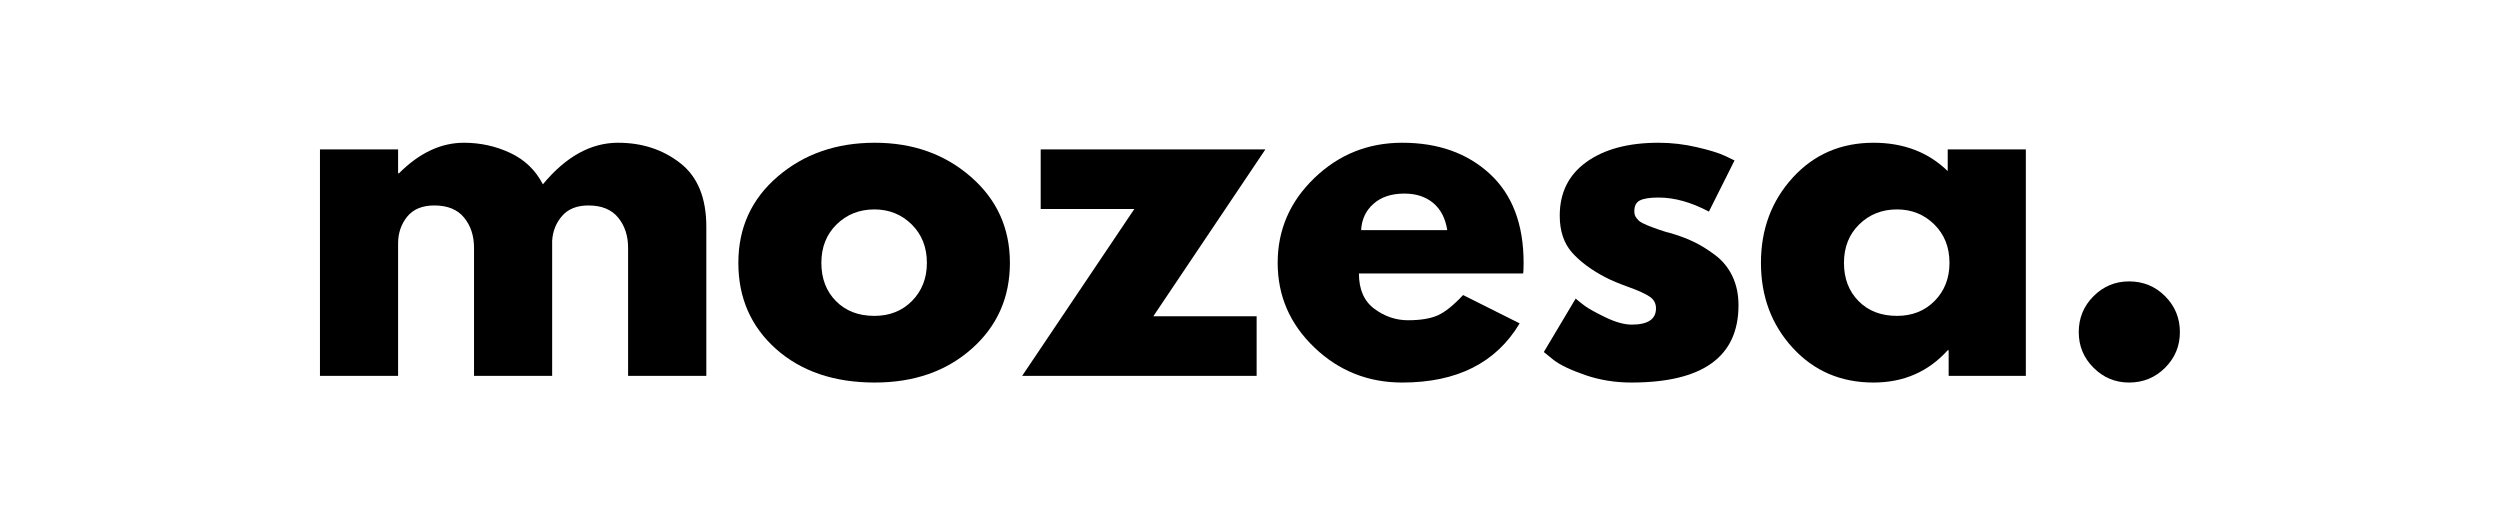
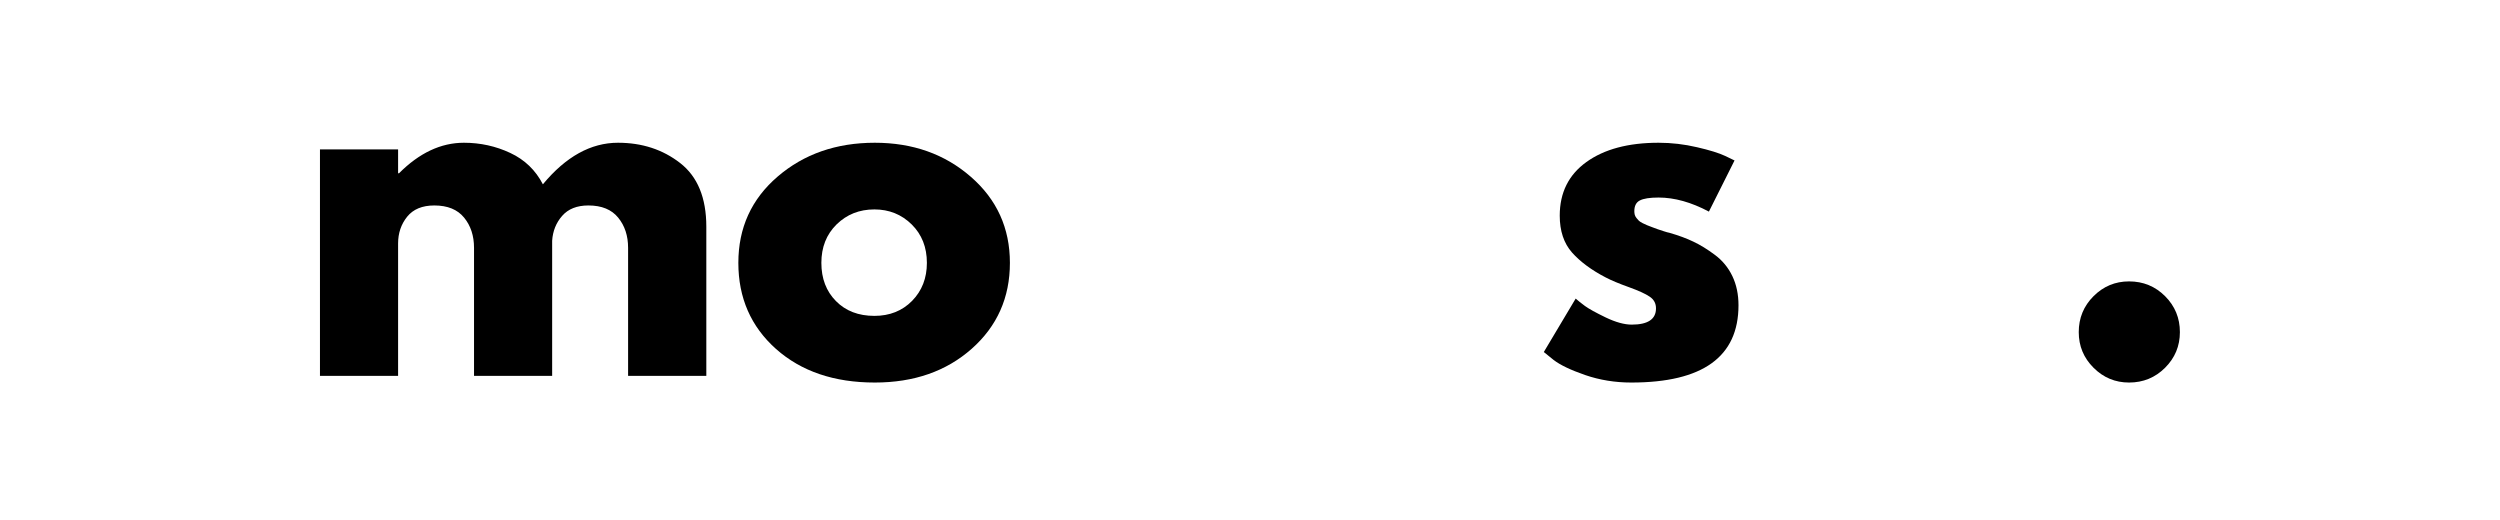
<svg xmlns="http://www.w3.org/2000/svg" version="1.0" preserveAspectRatio="xMidYMid meet" height="104" viewBox="0 0 375 78" zoomAndPan="magnify" width="500">
  <defs>
    <g />
  </defs>
  <g fill-opacity="1" fill="#000000">
    <g transform="translate(44.026, 56.381)">
      <g>
        <path d="M 3.969 0 L 3.969 -33.969 L 15.688 -33.969 L 15.688 -30.391 L 15.828 -30.391 C 18.867 -33.441 22.113 -34.969 25.562 -34.969 C 28.031 -34.969 30.348 -34.457 32.516 -33.438 C 34.68 -32.426 36.312 -30.859 37.406 -28.734 C 40.852 -32.891 44.609 -34.969 48.672 -34.969 C 52.285 -34.969 55.395 -33.953 58 -31.922 C 60.613 -29.891 61.922 -26.707 61.922 -22.375 L 61.922 0 L 50.188 0 L 50.188 -19.203 C 50.188 -21.016 49.691 -22.523 48.703 -23.734 C 47.711 -24.953 46.223 -25.562 44.234 -25.562 C 42.516 -25.562 41.203 -25.039 40.297 -24 C 39.391 -22.969 38.891 -21.723 38.797 -20.266 L 38.797 0 L 27.078 0 L 27.078 -19.203 C 27.078 -21.016 26.582 -22.523 25.594 -23.734 C 24.602 -24.953 23.113 -25.562 21.125 -25.562 C 19.312 -25.562 17.953 -25 17.047 -23.875 C 16.141 -22.75 15.688 -21.41 15.688 -19.859 L 15.688 0 Z M 3.969 0" />
      </g>
    </g>
  </g>
  <g fill-opacity="1" fill="#000000">
    <g transform="translate(109.236, 56.381)">
      <g>
        <path d="M 7.172 -4.031 C 3.398 -7.395 1.516 -11.703 1.516 -16.953 C 1.516 -22.203 3.477 -26.516 7.406 -29.891 C 11.344 -33.273 16.203 -34.969 21.984 -34.969 C 27.68 -34.969 32.484 -33.266 36.391 -29.859 C 40.297 -26.461 42.25 -22.16 42.25 -16.953 C 42.25 -11.742 40.336 -7.445 36.516 -4.062 C 32.703 -0.688 27.859 1 21.984 1 C 15.891 1 10.953 -0.676 7.172 -4.031 Z M 16.25 -22.719 C 14.727 -21.219 13.969 -19.297 13.969 -16.953 C 13.969 -14.609 14.695 -12.695 16.156 -11.219 C 17.613 -9.738 19.535 -9 21.922 -9 C 24.211 -9 26.098 -9.75 27.578 -11.25 C 29.055 -12.758 29.797 -14.66 29.797 -16.953 C 29.797 -19.297 29.035 -21.219 27.516 -22.719 C 25.992 -24.219 24.129 -24.969 21.922 -24.969 C 19.672 -24.969 17.781 -24.219 16.25 -22.719 Z M 16.25 -22.719" />
      </g>
    </g>
  </g>
  <g fill-opacity="1" fill="#000000">
    <g transform="translate(152.995, 56.381)">
      <g>
-         <path d="M 36.812 -33.969 L 20 -8.938 L 35.5 -8.938 L 35.5 0 L 0.328 0 L 17.156 -25.031 L 3.109 -25.031 L 3.109 -33.969 Z M 36.812 -33.969" />
-       </g>
+         </g>
    </g>
  </g>
  <g fill-opacity="1" fill="#000000">
    <g transform="translate(190.135, 56.381)">
      <g>
-         <path d="M 38.344 -15.359 L 13.703 -15.359 C 13.703 -12.973 14.473 -11.207 16.016 -10.062 C 17.566 -8.914 19.25 -8.344 21.062 -8.344 C 22.957 -8.344 24.457 -8.594 25.562 -9.094 C 26.664 -9.602 27.922 -10.613 29.328 -12.125 L 37.812 -7.875 C 34.281 -1.957 28.41 1 20.203 1 C 15.078 1 10.68 -0.754 7.016 -4.266 C 3.348 -7.773 1.516 -12.004 1.516 -16.953 C 1.516 -21.898 3.348 -26.141 7.016 -29.672 C 10.68 -33.203 15.078 -34.969 20.203 -34.969 C 25.586 -34.969 29.969 -33.41 33.344 -30.297 C 36.719 -27.18 38.406 -22.734 38.406 -16.953 C 38.406 -16.16 38.383 -15.629 38.344 -15.359 Z M 14.031 -21.859 L 26.953 -21.859 C 26.68 -23.617 25.984 -24.973 24.859 -25.922 C 23.734 -26.867 22.289 -27.344 20.531 -27.344 C 18.582 -27.344 17.035 -26.832 15.891 -25.812 C 14.742 -24.801 14.125 -23.484 14.031 -21.859 Z M 14.031 -21.859" />
-       </g>
+         </g>
    </g>
  </g>
  <g fill-opacity="1" fill="#000000">
    <g transform="translate(230.055, 56.381)">
      <g>
        <path d="M 18.734 -34.969 C 20.68 -34.969 22.602 -34.742 24.5 -34.297 C 26.395 -33.859 27.805 -33.422 28.734 -32.984 L 30.125 -32.312 L 26.281 -24.641 C 23.633 -26.047 21.117 -26.75 18.734 -26.75 C 17.41 -26.75 16.473 -26.602 15.922 -26.312 C 15.367 -26.031 15.094 -25.492 15.094 -24.703 C 15.094 -24.523 15.113 -24.348 15.156 -24.172 C 15.207 -23.992 15.297 -23.828 15.422 -23.672 C 15.555 -23.516 15.676 -23.379 15.781 -23.266 C 15.895 -23.16 16.082 -23.039 16.344 -22.906 C 16.613 -22.781 16.828 -22.68 16.984 -22.609 C 17.141 -22.547 17.395 -22.445 17.75 -22.312 C 18.102 -22.176 18.367 -22.078 18.547 -22.016 C 18.723 -21.953 19.02 -21.852 19.438 -21.719 C 19.852 -21.582 20.172 -21.492 20.391 -21.453 C 21.766 -21.055 22.957 -20.613 23.969 -20.125 C 24.988 -19.645 26.062 -18.984 27.188 -18.141 C 28.312 -17.305 29.18 -16.25 29.797 -14.969 C 30.41 -13.688 30.719 -12.227 30.719 -10.594 C 30.719 -2.863 25.359 1 14.641 1 C 12.211 1 9.906 0.625 7.719 -0.125 C 5.531 -0.883 3.953 -1.641 2.984 -2.391 L 1.516 -3.578 L 6.297 -11.594 C 6.648 -11.281 7.113 -10.91 7.688 -10.484 C 8.258 -10.066 9.297 -9.492 10.797 -8.766 C 12.297 -8.047 13.598 -7.688 14.703 -7.688 C 17.129 -7.688 18.344 -8.5 18.344 -10.125 C 18.344 -10.875 18.031 -11.457 17.406 -11.875 C 16.789 -12.301 15.742 -12.781 14.266 -13.312 C 12.785 -13.844 11.629 -14.328 10.797 -14.766 C 8.672 -15.867 6.988 -17.113 5.75 -18.5 C 4.52 -19.895 3.906 -21.738 3.906 -24.031 C 3.906 -27.477 5.238 -30.16 7.906 -32.078 C 10.582 -34.004 14.191 -34.969 18.734 -34.969 Z M 18.734 -34.969" />
      </g>
    </g>
  </g>
  <g fill-opacity="1" fill="#000000">
    <g transform="translate(262.626, 56.381)">
      <g>
-         <path d="M 6.281 -4.203 C 3.102 -7.672 1.516 -11.922 1.516 -16.953 C 1.516 -21.984 3.102 -26.242 6.281 -29.734 C 9.469 -33.223 13.508 -34.969 18.406 -34.969 C 22.906 -34.969 26.613 -33.551 29.531 -30.719 L 29.531 -33.969 L 41.25 -33.969 L 41.25 0 L 29.672 0 L 29.672 -3.844 L 29.531 -3.844 C 26.613 -0.613 22.906 1 18.406 1 C 13.508 1 9.469 -0.734 6.281 -4.203 Z M 16.25 -22.719 C 14.727 -21.219 13.969 -19.297 13.969 -16.953 C 13.969 -14.609 14.695 -12.695 16.156 -11.219 C 17.613 -9.738 19.535 -9 21.922 -9 C 24.211 -9 26.098 -9.75 27.578 -11.25 C 29.055 -12.758 29.797 -14.66 29.797 -16.953 C 29.797 -19.297 29.035 -21.219 27.516 -22.719 C 25.992 -24.219 24.129 -24.969 21.922 -24.969 C 19.672 -24.969 17.781 -24.219 16.25 -22.719 Z M 16.25 -22.719" />
-       </g>
+         </g>
    </g>
  </g>
  <g fill-opacity="1" fill="#000000">
    <g transform="translate(307.843, 56.381)">
      <g>
        <path d="M 11.516 -14.172 C 13.641 -14.172 15.441 -13.43 16.922 -11.953 C 18.398 -10.473 19.141 -8.676 19.141 -6.562 C 19.141 -4.477 18.398 -2.695 16.922 -1.219 C 15.441 0.258 13.641 1 11.516 1 C 9.441 1 7.664 0.258 6.188 -1.219 C 4.707 -2.695 3.969 -4.477 3.969 -6.562 C 3.969 -8.676 4.707 -10.473 6.188 -11.953 C 7.664 -13.43 9.441 -14.172 11.516 -14.172 Z M 11.516 -14.172" />
      </g>
    </g>
  </g>
</svg>